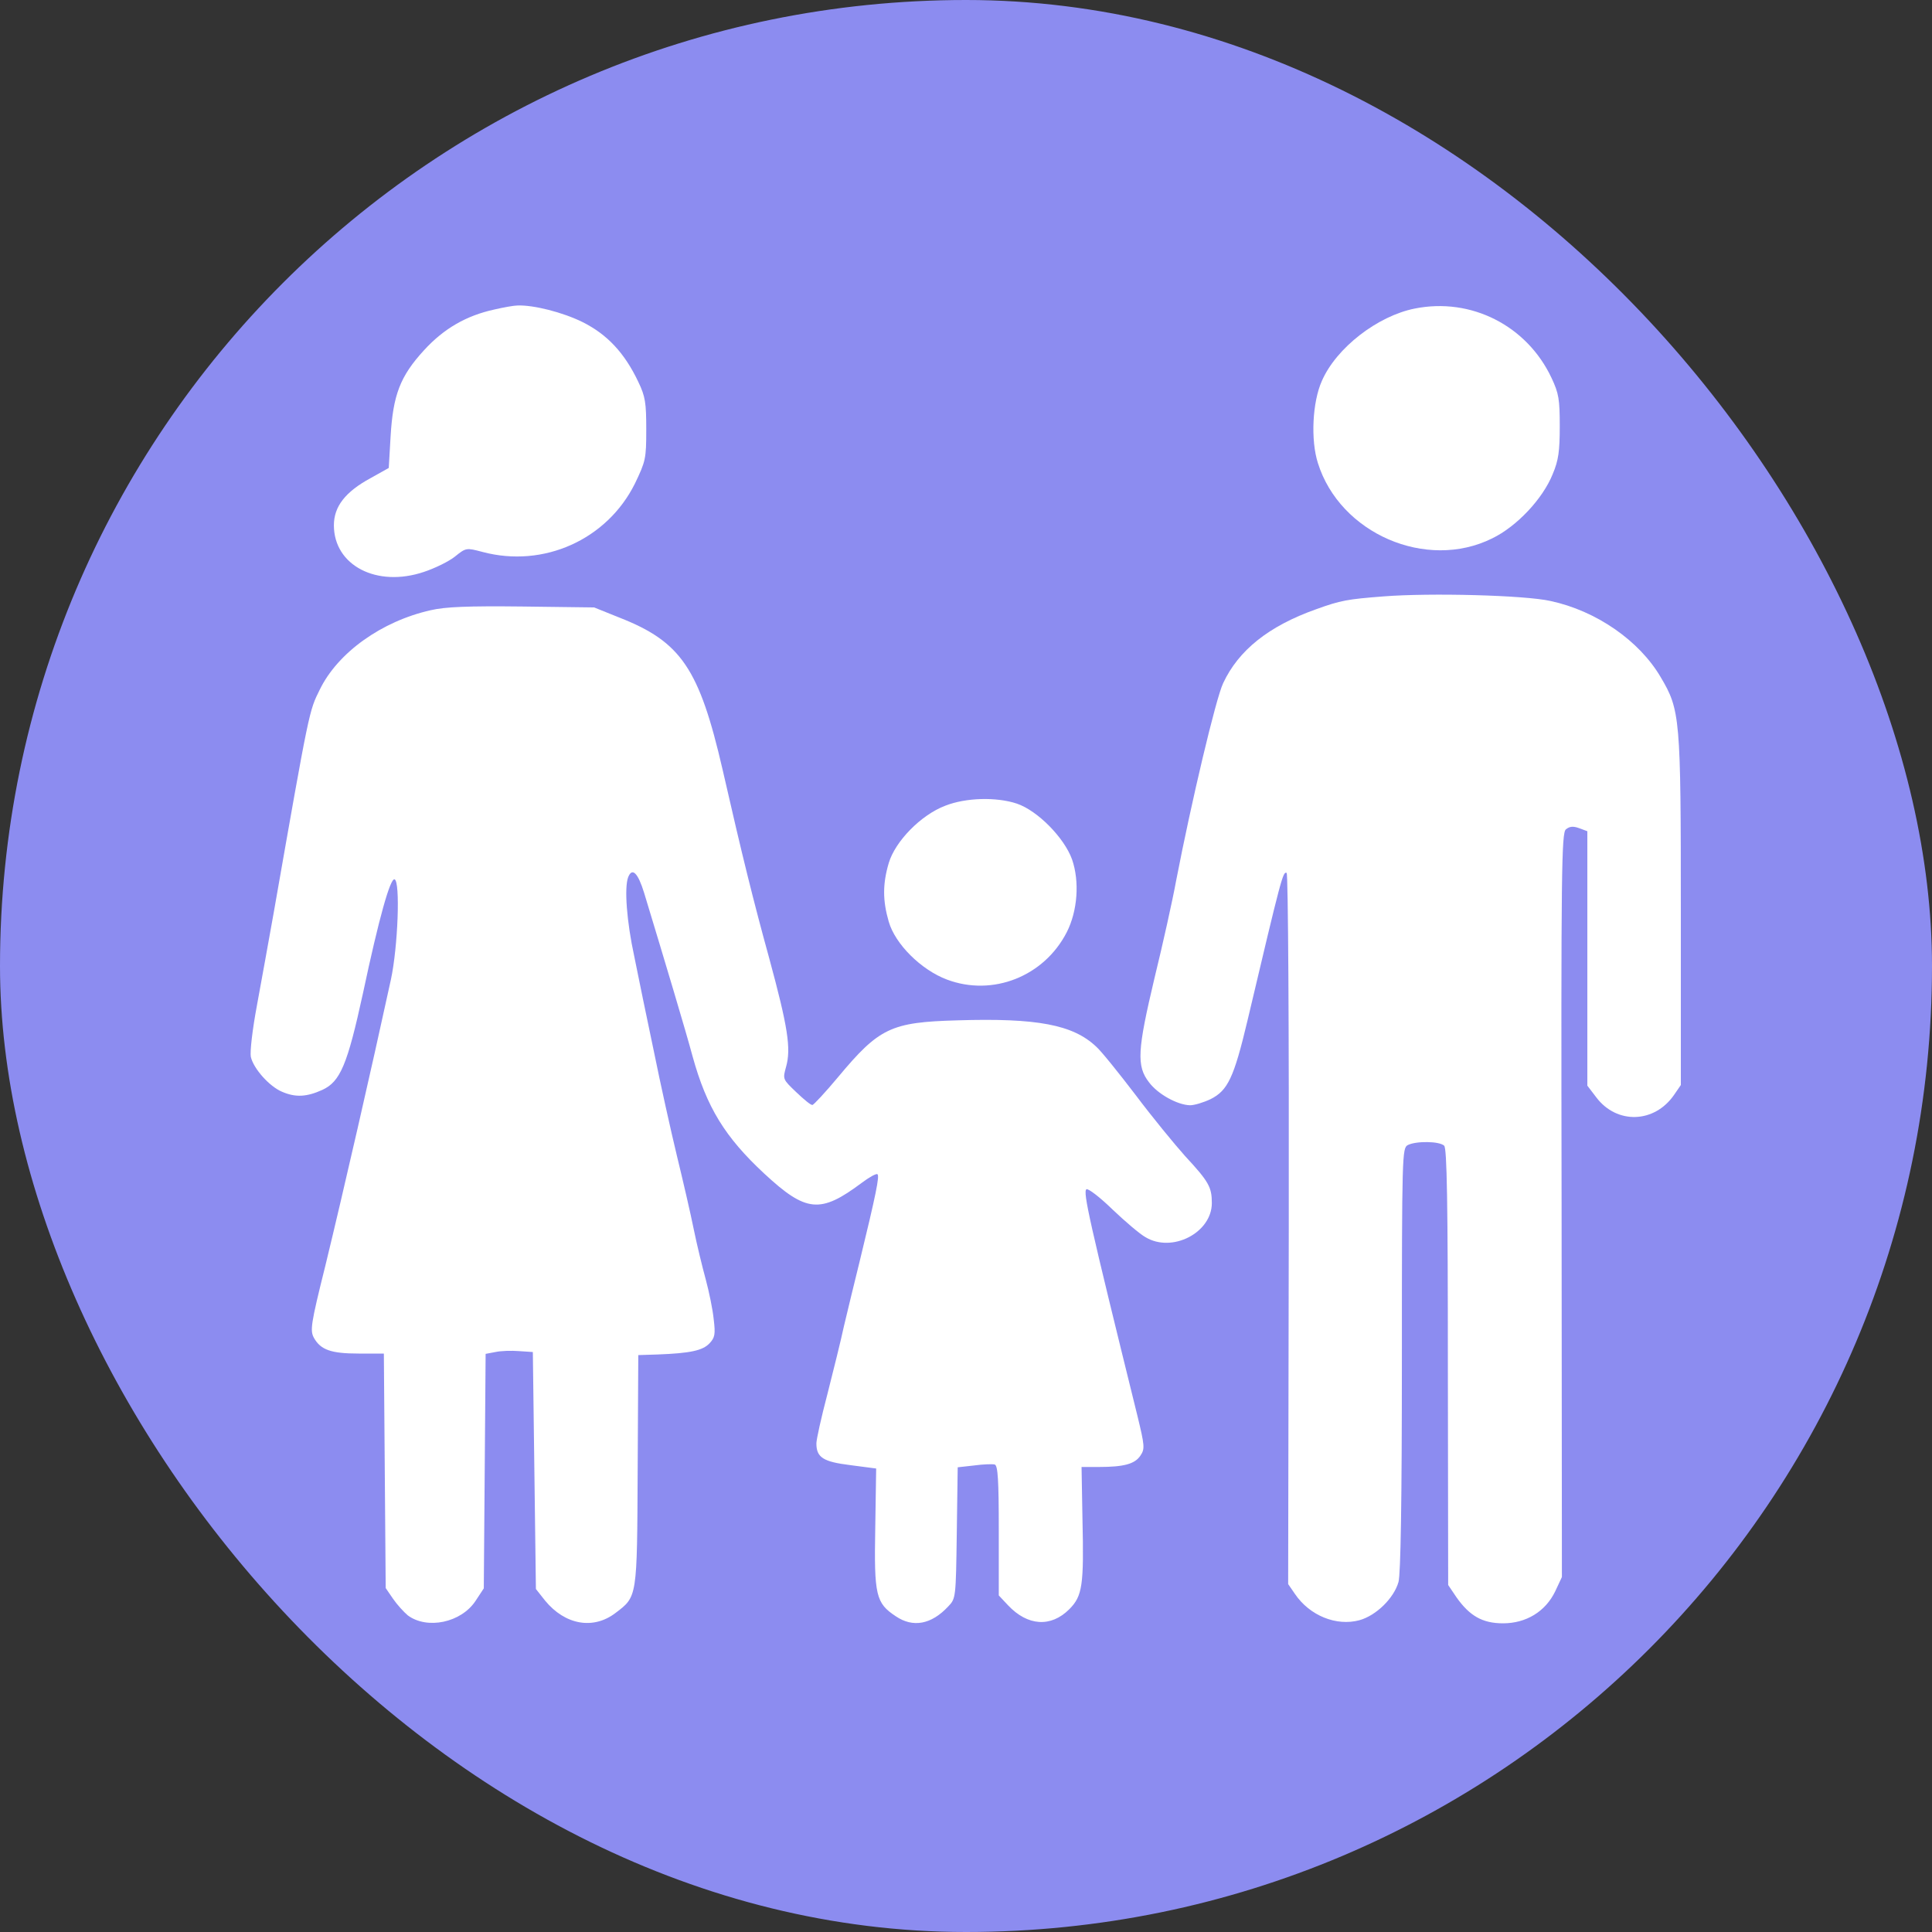
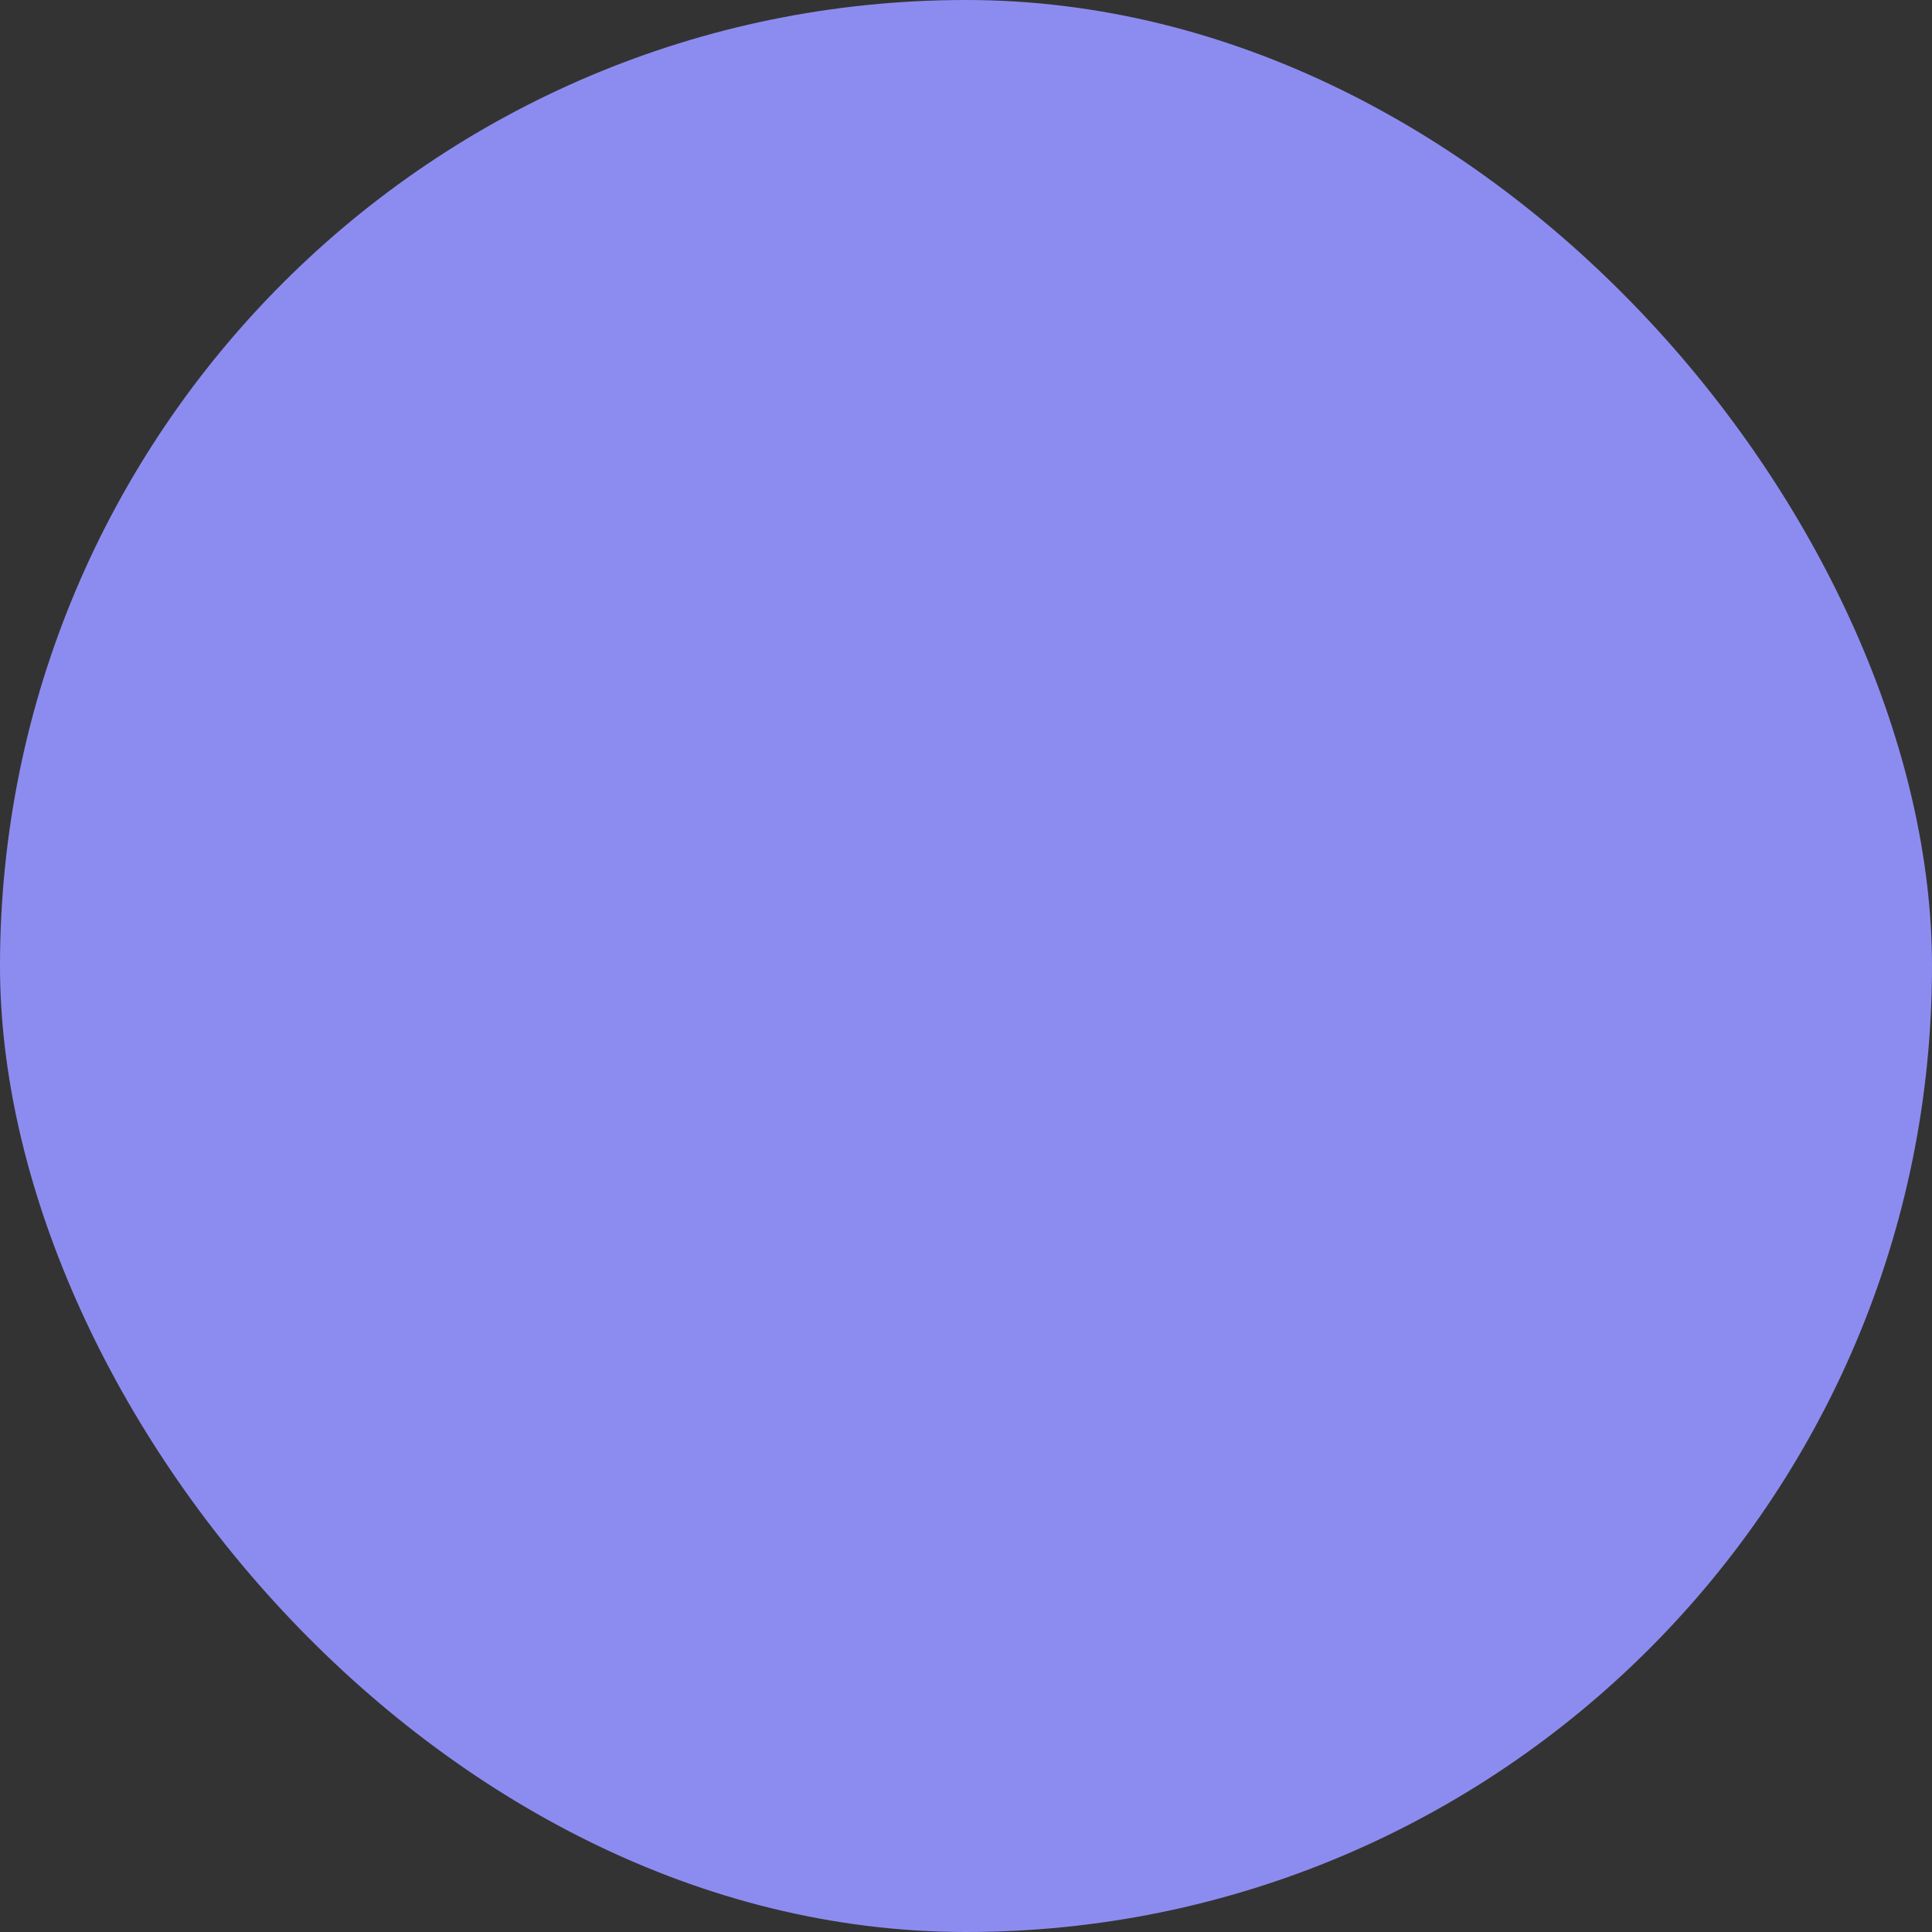
<svg xmlns="http://www.w3.org/2000/svg" width="300" height="300" viewBox="0 0 300 300" fill="none">
  <rect x="0" y="0" width="300" height="300" fill="#333333" stroke="none" />
  <rect width="300" height="300" rx="150" fill="#8C8CF0" />
-   <path d="M76.788 48.055C72.409 49.007 68.934 51.007 65.84 54.386C62.127 58.432 61.032 61.336 60.652 67.762L60.366 72.664L57.558 74.235C53.607 76.377 51.846 78.662 51.846 81.566C51.846 87.801 58.51 91.276 65.84 88.801C67.554 88.23 69.696 87.182 70.648 86.421C72.361 85.04 72.409 85.04 74.932 85.707C84.404 88.23 94.257 83.803 98.589 75.092C100.255 71.617 100.35 71.236 100.35 66.715C100.35 62.526 100.207 61.574 99.112 59.289C96.97 54.767 94.257 51.911 90.449 50.007C87.355 48.484 82.833 47.341 80.358 47.437C79.835 47.437 78.216 47.722 76.788 48.055Z" fill="white" />
-   <path d="M219.683 47.913C213.924 49.055 207.498 54.005 205.261 59.146C203.785 62.431 203.5 68.333 204.642 71.903C208.069 82.851 221.492 88.658 231.679 83.613C235.534 81.756 239.58 77.425 241.103 73.617C242.008 71.475 242.198 70.047 242.198 66.191C242.198 62.002 242.055 61.098 240.913 58.67C237.105 50.578 228.442 46.151 219.683 47.913Z" fill="white" />
-   <path d="M214.828 92.609C209.259 93.037 208.164 93.227 204.356 94.608C196.978 97.226 192.313 100.986 189.933 106.079C188.791 108.459 184.983 124.596 182.651 136.639C182.079 139.78 180.556 146.635 179.271 151.87C176.605 163.104 176.463 165.532 178.414 168.054C179.795 169.911 182.841 171.577 184.793 171.624C185.459 171.624 186.887 171.196 187.982 170.672C190.647 169.34 191.599 167.34 193.694 158.534C199.025 135.972 199.215 135.306 199.787 135.544C200.025 135.639 200.167 159.82 200.12 190.855L200.025 245.976L201.072 247.499C203.357 250.878 207.498 252.544 211.068 251.592C213.686 250.878 216.447 248.165 217.161 245.642C217.494 244.357 217.684 233.409 217.684 211.037C217.684 179.193 217.732 178.288 218.589 177.812C219.874 177.146 223.539 177.194 224.253 177.908C224.681 178.336 224.824 186.666 224.824 212.275L224.872 246.118L226.157 248.022C228.204 250.926 230.203 252.068 233.392 252.068C236.962 252.068 239.961 250.26 241.484 247.118L242.531 244.881L242.484 187.142C242.389 134.687 242.484 129.356 243.15 128.785C243.721 128.309 244.293 128.261 245.197 128.594L246.482 129.07V148.824V168.578L247.863 170.387C251.052 174.623 256.907 174.433 259.953 170.006L261 168.483V141.446C261 111.363 260.905 110.268 257.859 105.127C254.527 99.463 247.863 94.846 240.77 93.323C236.772 92.418 222.063 92.037 214.828 92.609Z" fill="white" />
-   <path d="M66.888 94.751C59.272 96.464 52.465 101.319 49.657 107.079C47.991 110.458 48.086 109.887 42.517 141.636C41.755 145.968 40.565 152.442 39.899 156.107C39.185 159.915 38.804 163.294 38.947 164.104C39.375 165.96 41.85 168.721 43.802 169.53C45.896 170.434 47.61 170.339 50.038 169.244C52.846 167.959 53.941 165.341 56.368 154.203C58.843 142.541 60.605 136.305 61.271 136.543C62.175 136.876 61.795 147.015 60.7 152.108C57.558 166.531 53.417 184.619 50.514 196.567C48.229 205.706 48.133 206.61 48.752 207.753C49.8 209.609 51.418 210.18 55.702 210.18H59.605L59.748 228.364L59.891 246.594L61.033 248.26C61.652 249.165 62.699 250.307 63.318 250.831C66.317 253.068 71.6 251.973 73.838 248.593L75.123 246.642L75.266 228.459L75.408 210.228L76.931 209.942C77.788 209.752 79.454 209.704 80.597 209.8L82.739 209.942L82.977 228.364L83.215 246.737L84.643 248.546C87.737 252.306 92.116 253.115 95.591 250.45C98.97 247.879 98.923 248.165 99.018 228.268L99.113 210.418L102.112 210.323C107.205 210.133 109.109 209.704 110.156 208.61C111.013 207.705 111.108 207.182 110.823 204.849C110.68 203.374 110.109 200.613 109.585 198.661C109.061 196.757 108.205 193.235 107.729 190.902C107.253 188.522 106.063 183.382 105.111 179.478C104.159 175.528 102.54 168.245 101.541 163.294C100.493 158.296 99.113 151.68 98.494 148.538C97.304 143.064 96.923 137.828 97.542 136.21C98.161 134.639 99.065 135.544 100.017 138.638C103.397 149.776 106.491 160.105 107.538 164.008C109.728 171.958 112.584 176.575 118.677 182.239C125.198 188.284 127.387 188.475 133.813 183.667C134.956 182.81 136.051 182.192 136.241 182.334C136.622 182.525 136.003 185.524 133.48 195.9C132.671 199.185 131.576 203.659 131.053 205.896C130.577 208.134 129.387 212.894 128.482 216.464C127.53 220.081 126.769 223.508 126.769 224.127C126.769 226.317 127.816 226.983 132.052 227.507L136.051 228.03L135.908 237.312C135.717 247.737 136.003 248.927 139.097 250.973C141.763 252.782 144.619 252.259 147.237 249.45C148.427 248.213 148.427 248.117 148.569 238.026L148.712 227.84L151.283 227.554C152.663 227.364 154.139 227.316 154.472 227.412C154.948 227.602 155.091 229.792 155.091 237.693V247.737L156.519 249.26C159.565 252.497 163.183 252.735 166.039 249.879C168.085 247.832 168.323 246.166 168.085 235.884L167.943 227.792H170.608C174.559 227.792 176.225 227.316 177.082 226.031C177.796 224.984 177.748 224.508 176.606 219.796C169.085 189.332 168.133 185.048 168.704 184.667C168.99 184.524 170.799 185.904 172.75 187.808C174.702 189.665 176.987 191.616 177.843 192.092C181.985 194.615 188.173 191.426 188.173 186.809C188.173 184.334 187.697 183.477 184.031 179.526C182.413 177.717 178.891 173.433 176.32 170.006C173.702 166.579 170.989 163.199 170.227 162.533C166.61 159.106 161.041 158.058 148.665 158.439C138.335 158.725 136.527 159.582 130.101 167.293C128.149 169.625 126.34 171.577 126.15 171.577C125.912 171.624 124.817 170.72 123.627 169.578C121.533 167.578 121.533 167.578 122.056 165.674C122.865 162.818 122.342 159.486 119.438 148.776C116.963 139.78 115.297 133.068 112.203 119.502C108.585 103.842 105.777 99.653 96.162 95.893L92.259 94.322L81.073 94.179C72.647 94.084 69.125 94.227 66.888 94.751Z" fill="white" />
-   <path d="M146.76 125.12C143 126.548 139.002 130.641 138.002 134.021C137.05 137.258 137.05 139.828 138.002 143.112C139.002 146.587 143 150.585 147.046 152.109C154.138 154.774 162.135 151.633 165.658 144.731C167.324 141.446 167.657 136.877 166.467 133.45C165.277 130.118 161.136 125.881 157.899 124.786C154.757 123.739 149.997 123.834 146.76 125.12Z" fill="white" />
</svg>